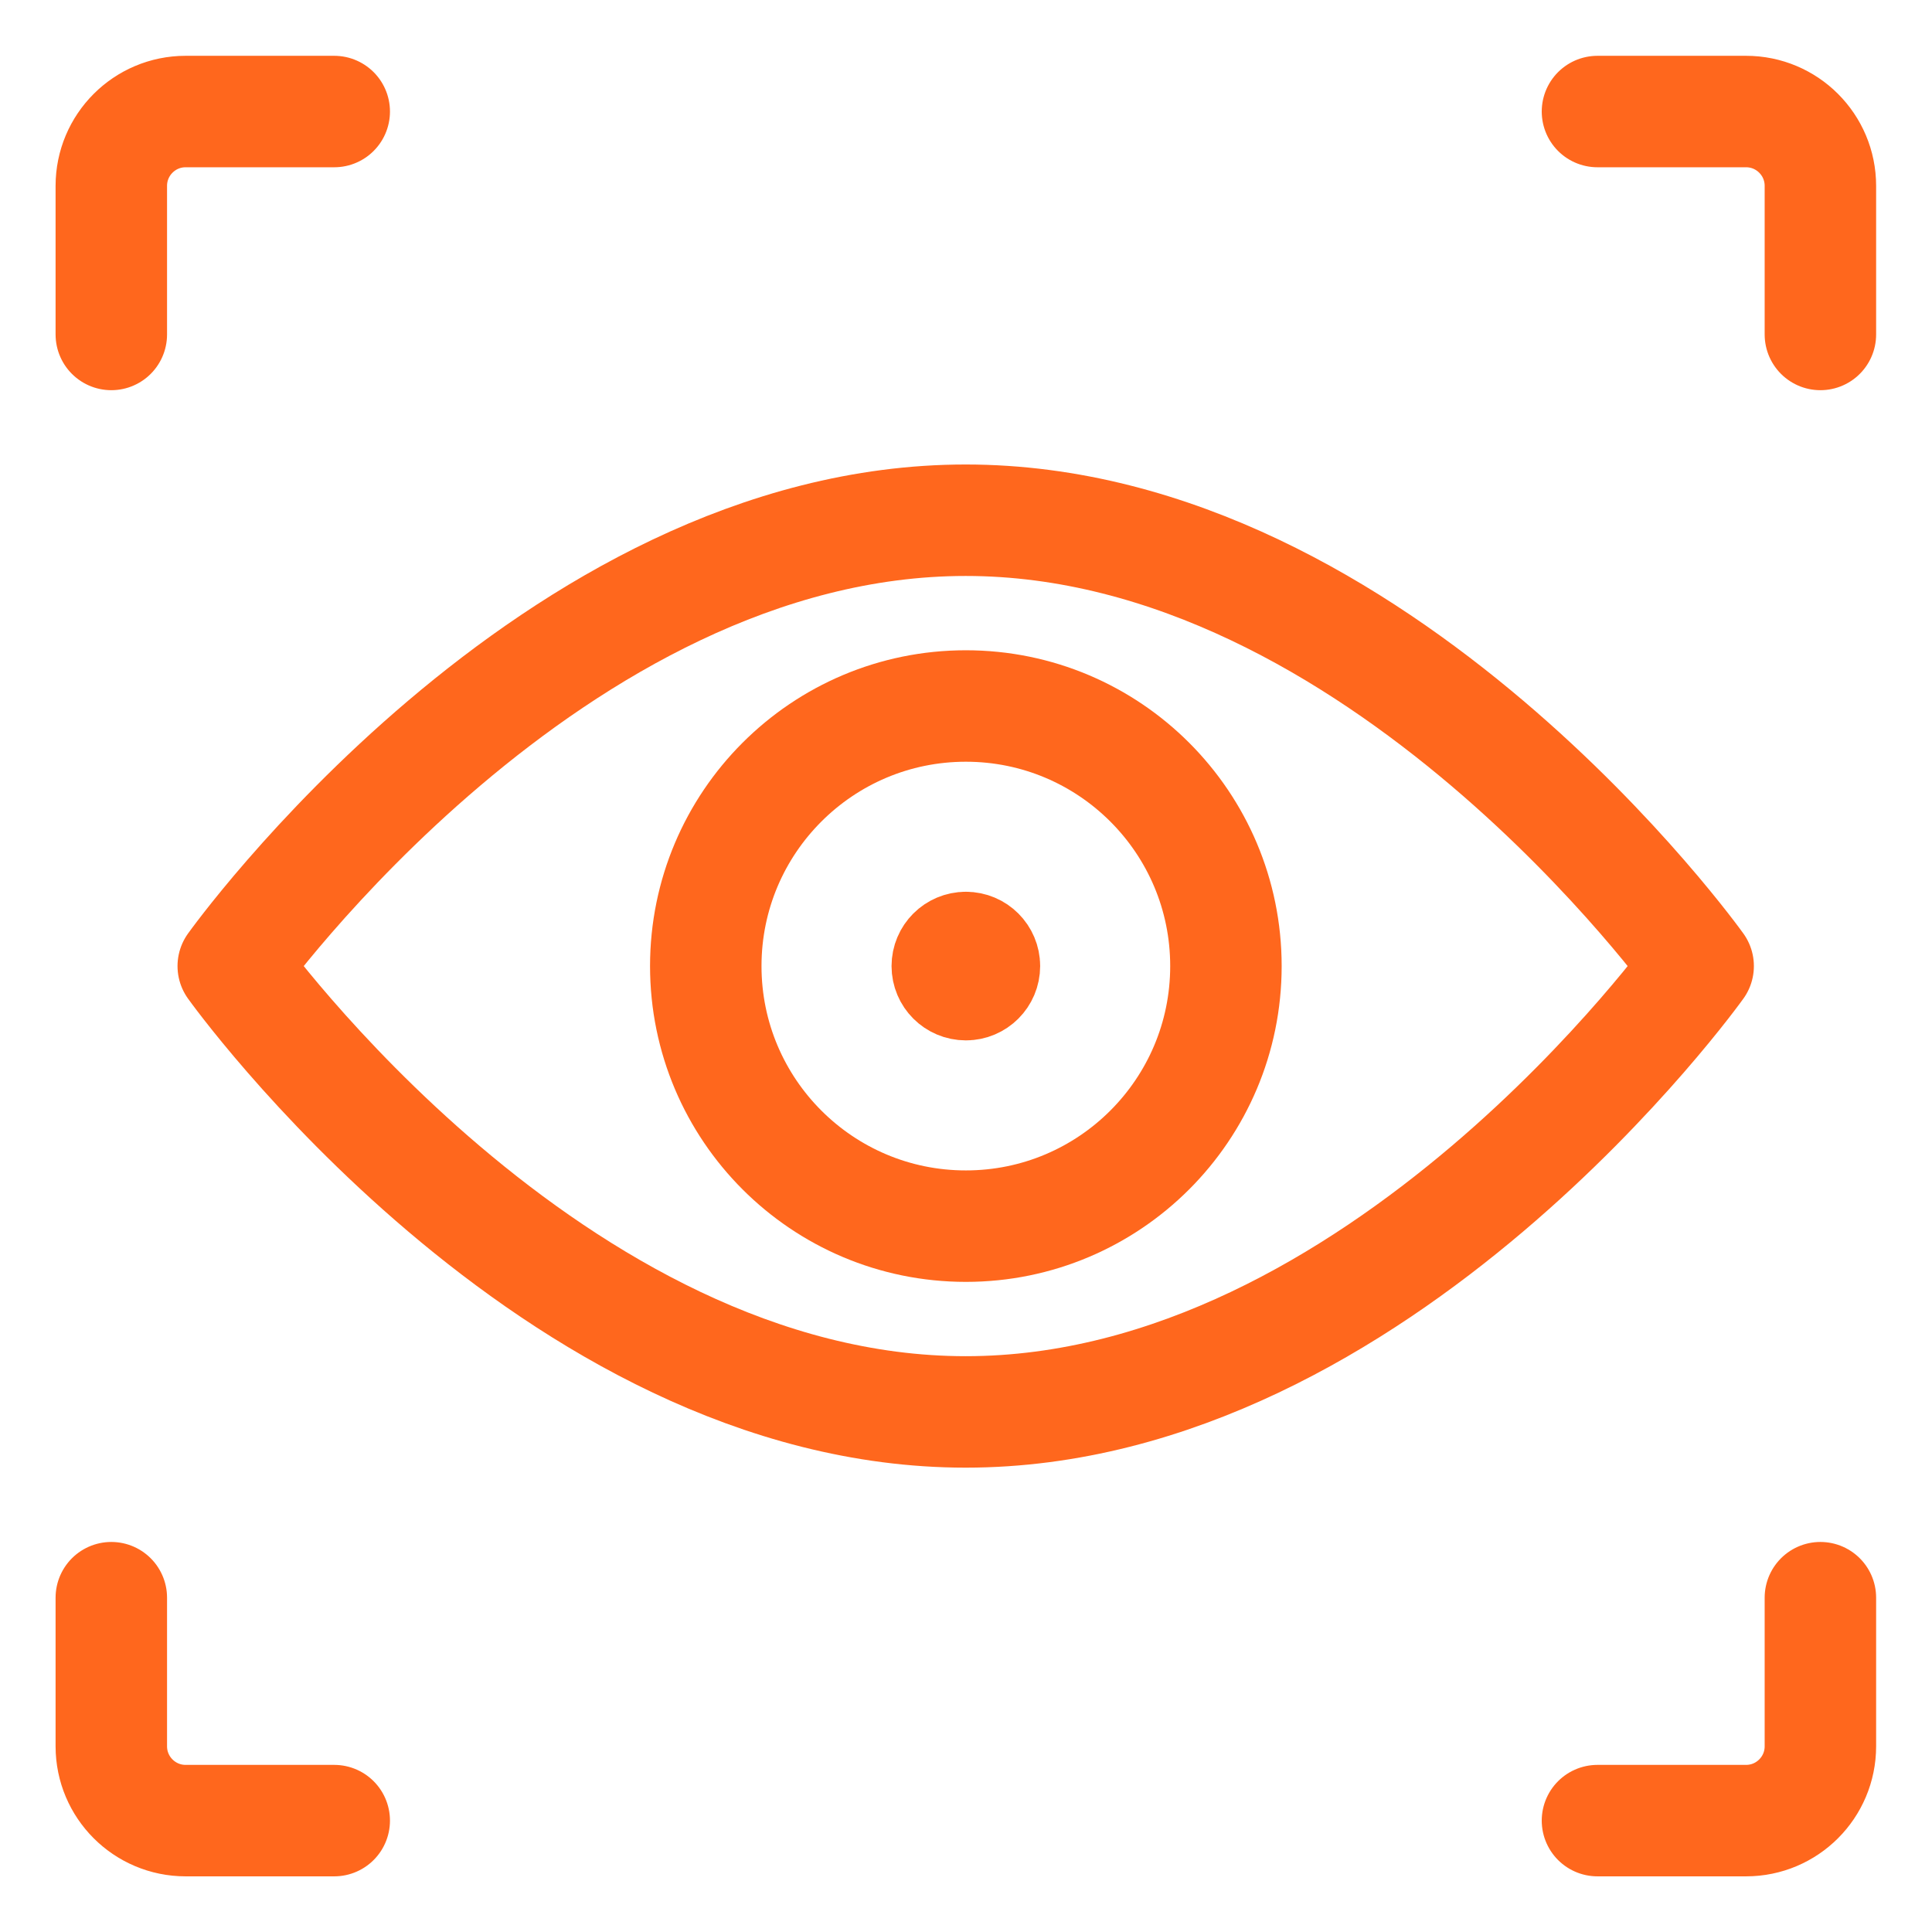
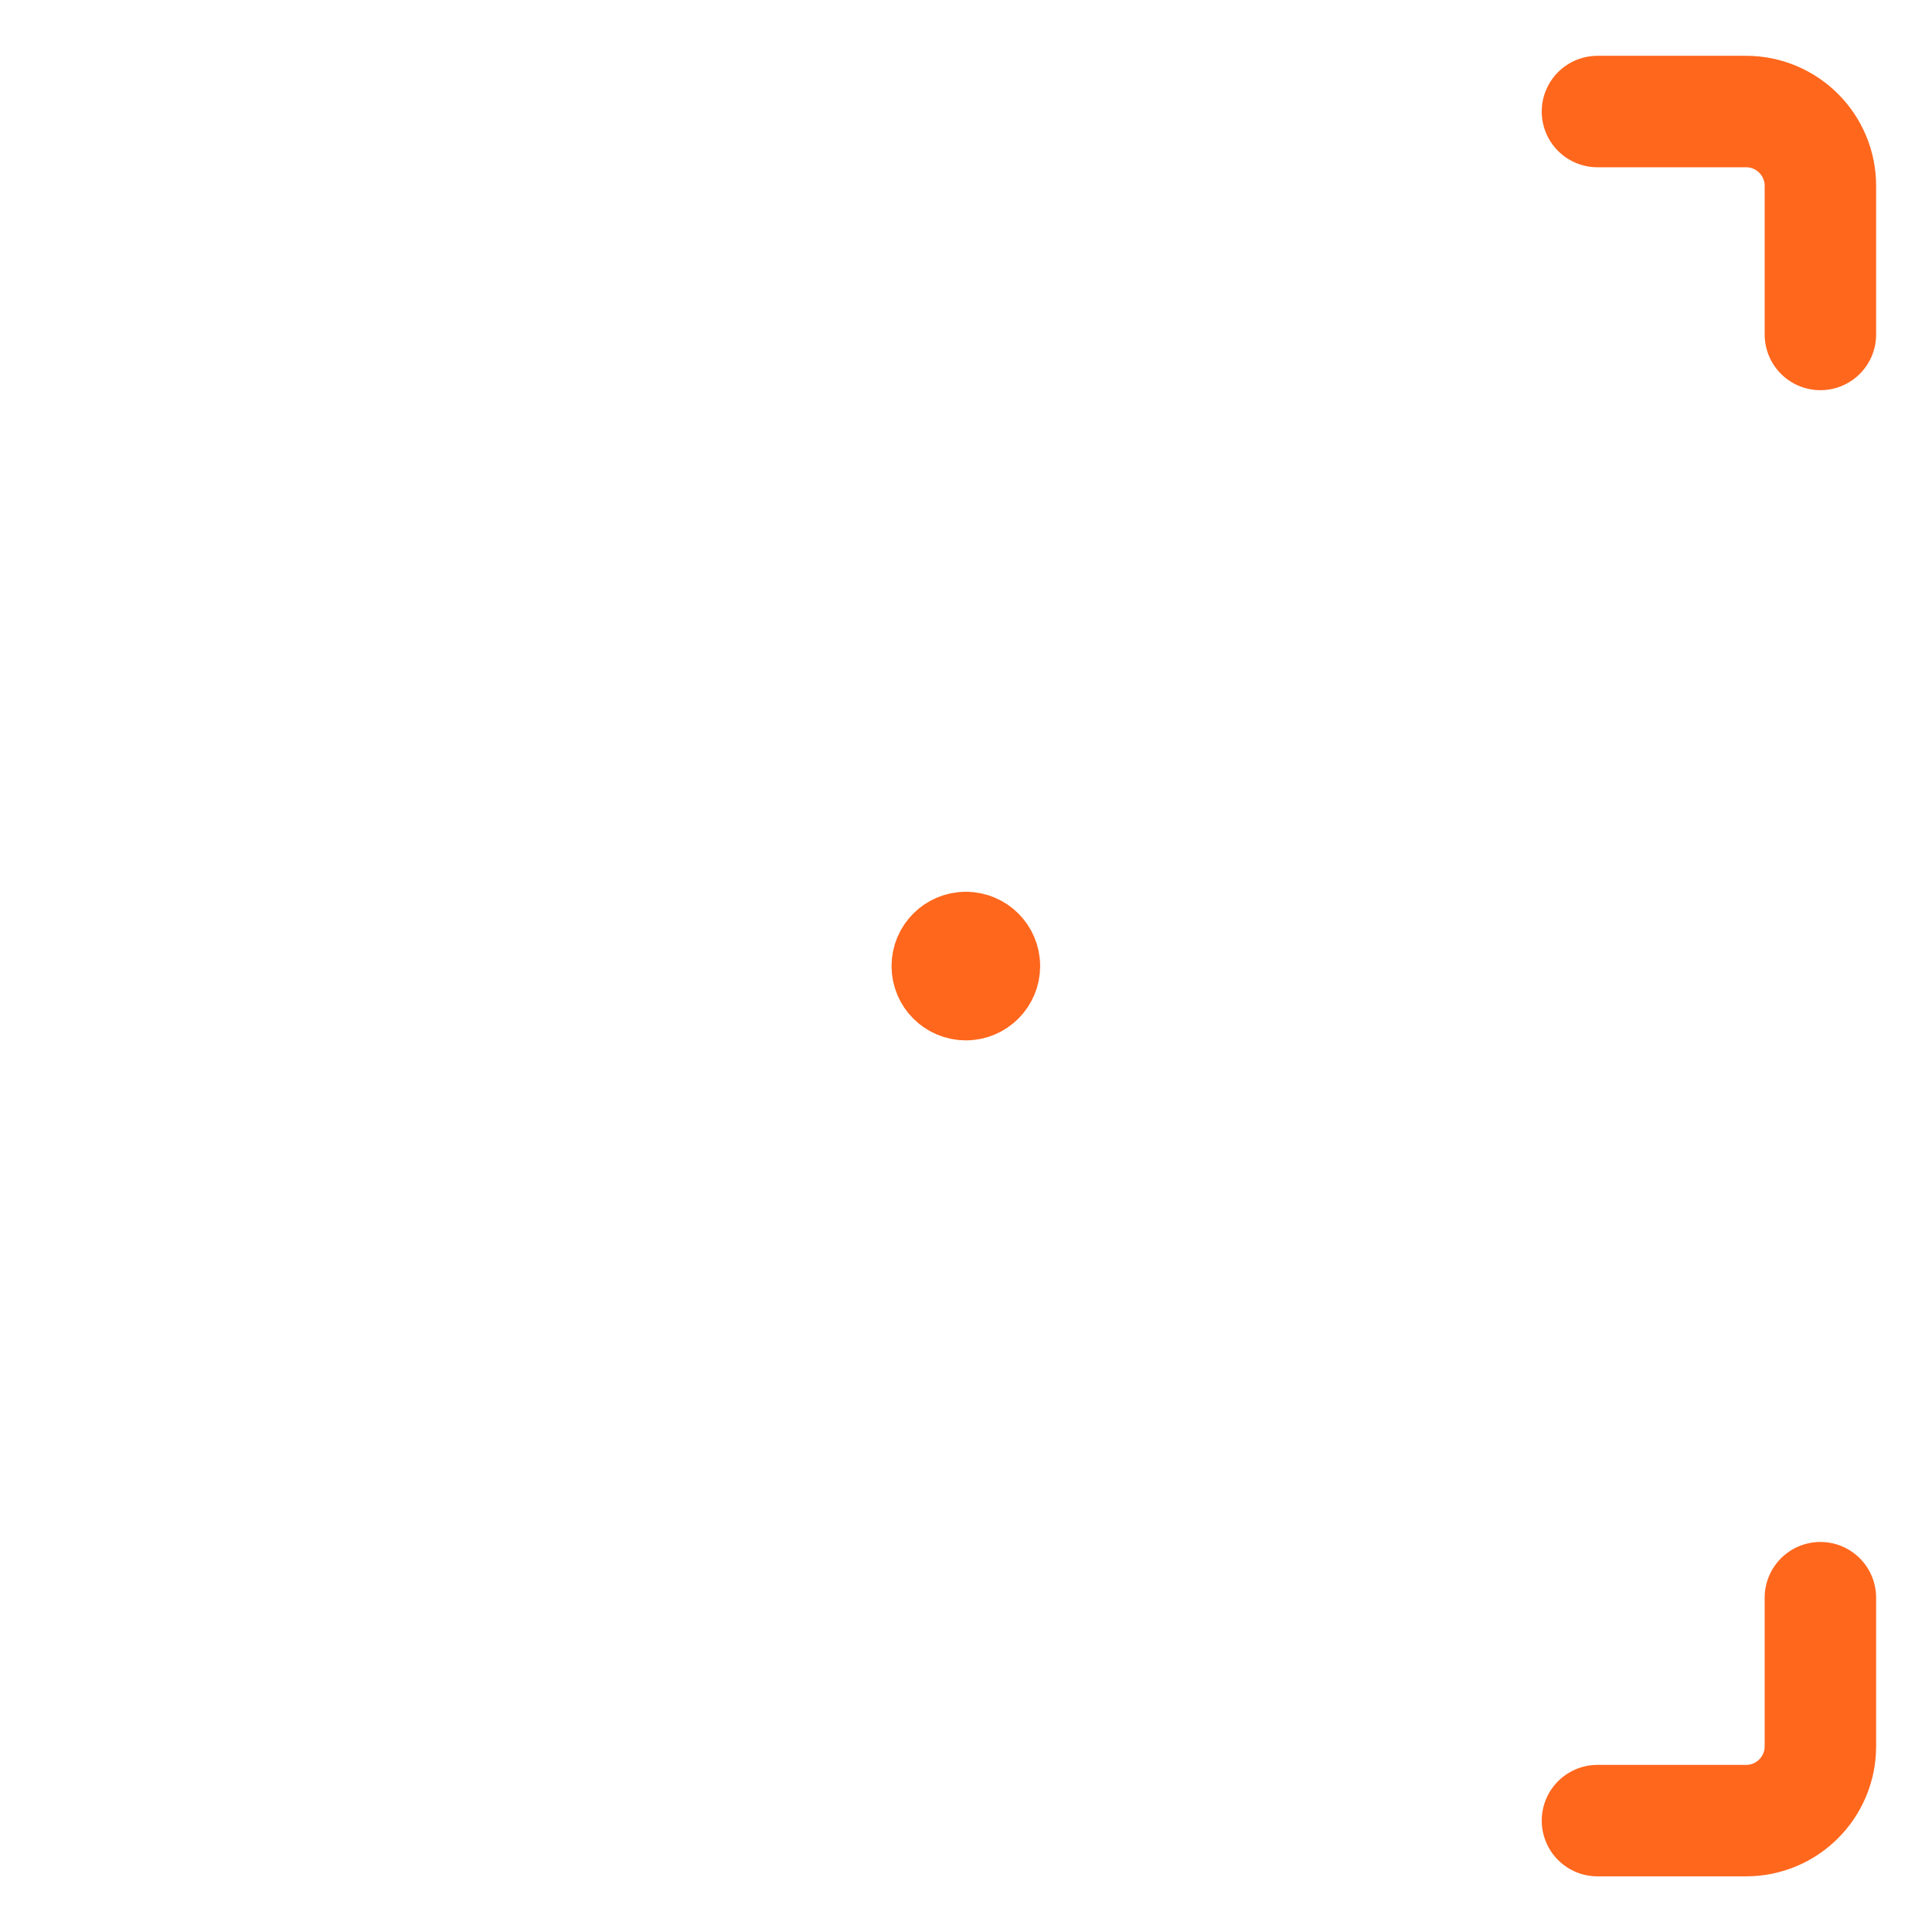
<svg xmlns="http://www.w3.org/2000/svg" width="26" height="26" viewBox="0 0 26 26" fill="none">
-   <path d="M1.498 4.501V2.501C1.498 1.949 1.946 1.501 2.498 1.501H4.498" stroke="#FF671D" stroke-width="1.5" stroke-linecap="round" stroke-linejoin="round" />
  <path d="M24.498 4.501V2.501C24.498 1.949 24.05 1.501 23.498 1.501H21.498" stroke="#FF671D" stroke-width="1.5" stroke-linecap="round" stroke-linejoin="round" />
-   <path d="M1.498 21.501V23.501C1.498 24.053 1.946 24.501 2.498 24.501H4.498" stroke="#FF671D" stroke-width="1.5" stroke-linecap="round" stroke-linejoin="round" />
  <path d="M24.498 21.501V23.501C24.498 24.053 24.05 24.501 23.498 24.501H21.498" stroke="#FF671D" stroke-width="1.5" stroke-linecap="round" stroke-linejoin="round" />
-   <path fill-rule="evenodd" clip-rule="evenodd" d="M12.998 16.501C14.931 16.501 16.498 14.934 16.498 13.001C16.498 11.068 14.931 9.501 12.998 9.501C11.065 9.501 9.498 11.068 9.498 13.001C9.498 14.934 11.065 16.501 12.998 16.501Z" stroke="#FF671D" stroke-width="1.5" stroke-linecap="round" stroke-linejoin="round" />
  <path d="M12.998 12.751C13.136 12.751 13.248 12.863 13.248 13.001C13.248 13.139 13.136 13.251 12.998 13.251C12.86 13.251 12.748 13.139 12.748 13.001C12.748 12.863 12.86 12.751 12.998 12.751" stroke="#FF671D" stroke-width="1.5" stroke-linecap="round" stroke-linejoin="round" />
-   <path fill-rule="evenodd" clip-rule="evenodd" d="M22.853 13.001C22.853 13.001 18.567 19.001 12.996 19.001C7.425 19.001 3.139 13.001 3.139 13.001C3.139 13.001 7.425 7.001 12.996 7.001C18.567 7.001 22.853 13.001 22.853 13.001Z" stroke="#FF671D" stroke-width="1.5" stroke-linecap="round" stroke-linejoin="round" />
</svg>